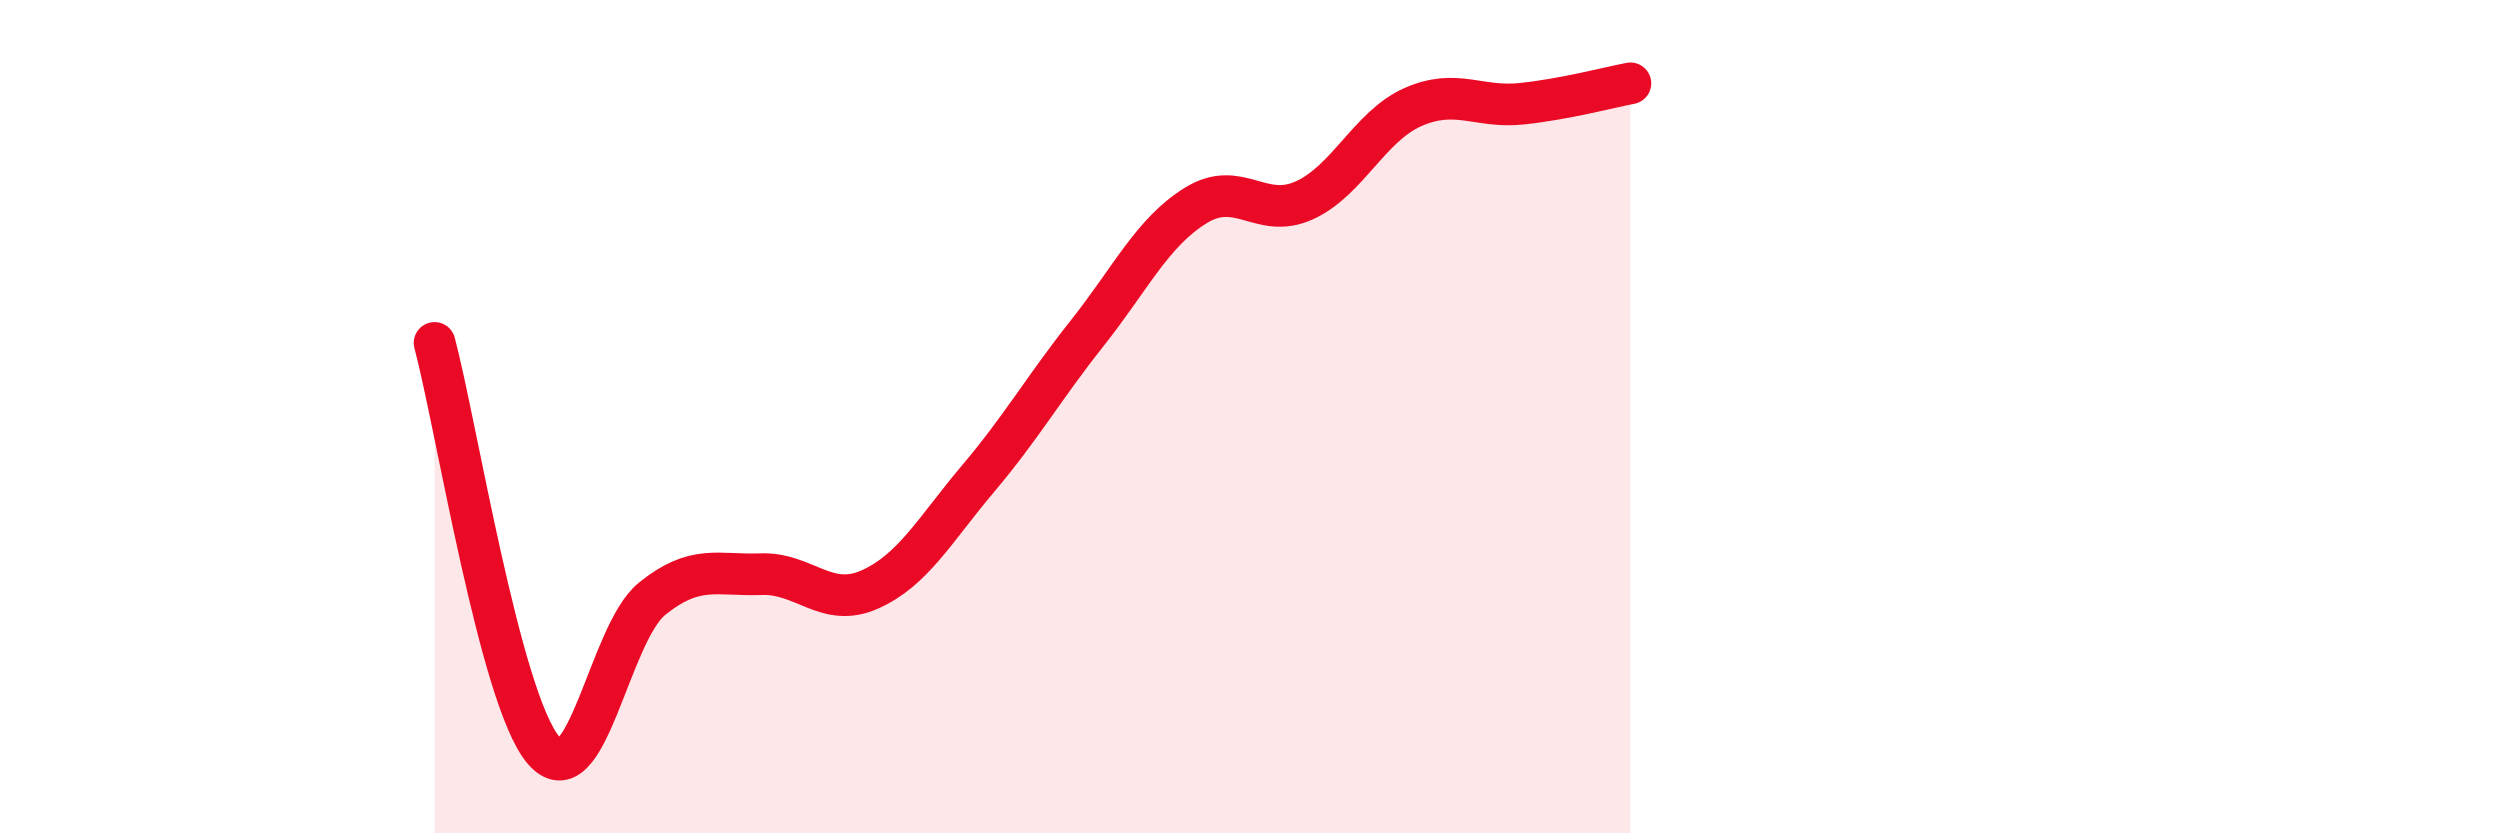
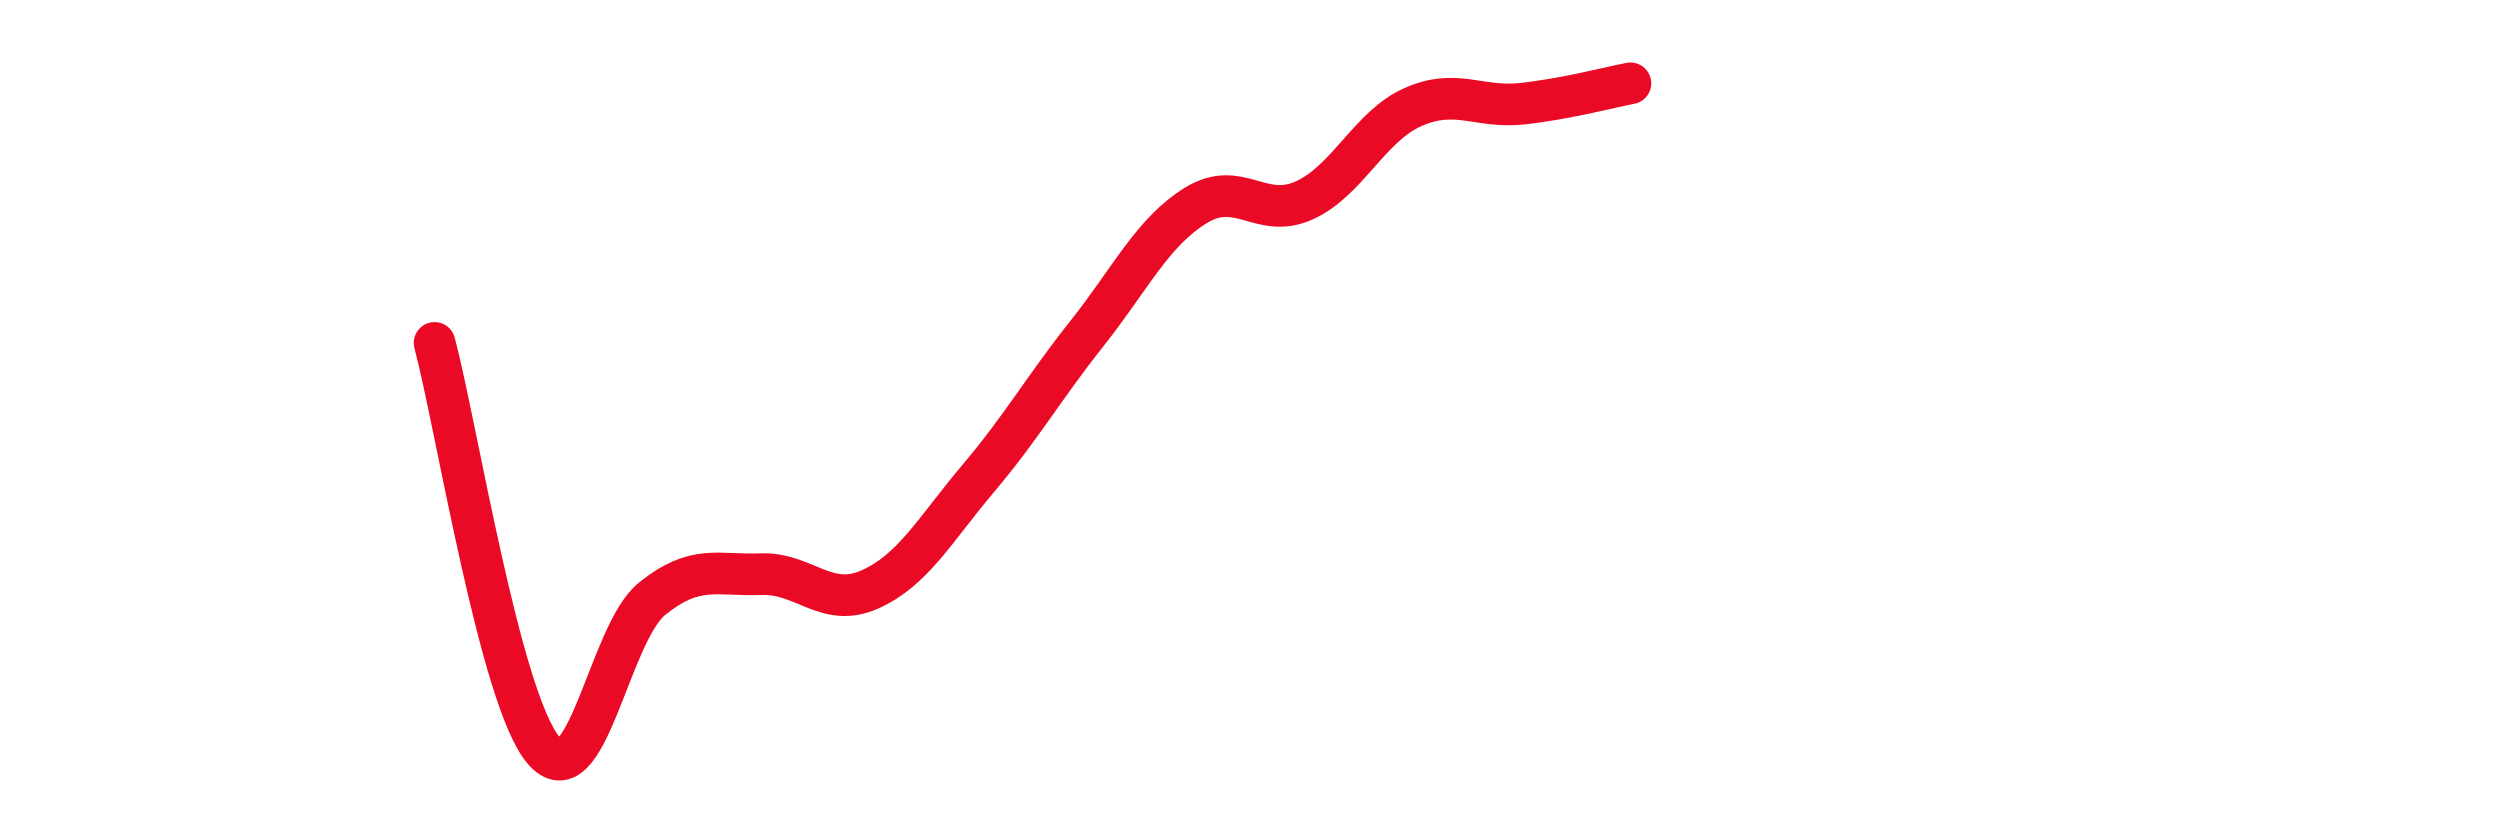
<svg xmlns="http://www.w3.org/2000/svg" width="60" height="20" viewBox="0 0 60 20">
-   <path d="M 10.43,8.23 C 10.95,10.18 12,16.77 13.04,18 C 14.08,19.23 14.61,15.21 15.65,14.37 C 16.69,13.53 17.22,13.82 18.26,13.78 C 19.3,13.74 19.83,14.61 20.87,14.15 C 21.91,13.69 22.44,12.71 23.48,11.48 C 24.52,10.25 25.05,9.31 26.09,8 C 27.13,6.69 27.66,5.57 28.7,4.93 C 29.74,4.29 30.26,5.28 31.3,4.81 C 32.34,4.34 32.87,3.03 33.91,2.57 C 34.95,2.11 35.48,2.6 36.52,2.49 C 37.56,2.38 38.61,2.1 39.13,2L39.13 20L10.43 20Z" fill="#EB0A25" opacity="0.1" stroke-linecap="round" stroke-linejoin="round" />
  <path d="M 10.43,8.23 C 10.95,10.18 12,16.77 13.04,18 C 14.08,19.23 14.61,15.21 15.65,14.37 C 16.69,13.53 17.22,13.82 18.26,13.78 C 19.3,13.74 19.83,14.61 20.87,14.15 C 21.91,13.69 22.44,12.71 23.48,11.48 C 24.52,10.25 25.05,9.31 26.09,8 C 27.13,6.69 27.66,5.57 28.7,4.93 C 29.74,4.29 30.26,5.28 31.3,4.81 C 32.34,4.34 32.87,3.03 33.91,2.57 C 34.95,2.11 35.48,2.6 36.52,2.49 C 37.56,2.38 38.61,2.1 39.13,2" stroke="#EB0A25" stroke-width="1" fill="none" stroke-linecap="round" stroke-linejoin="round" />
</svg>